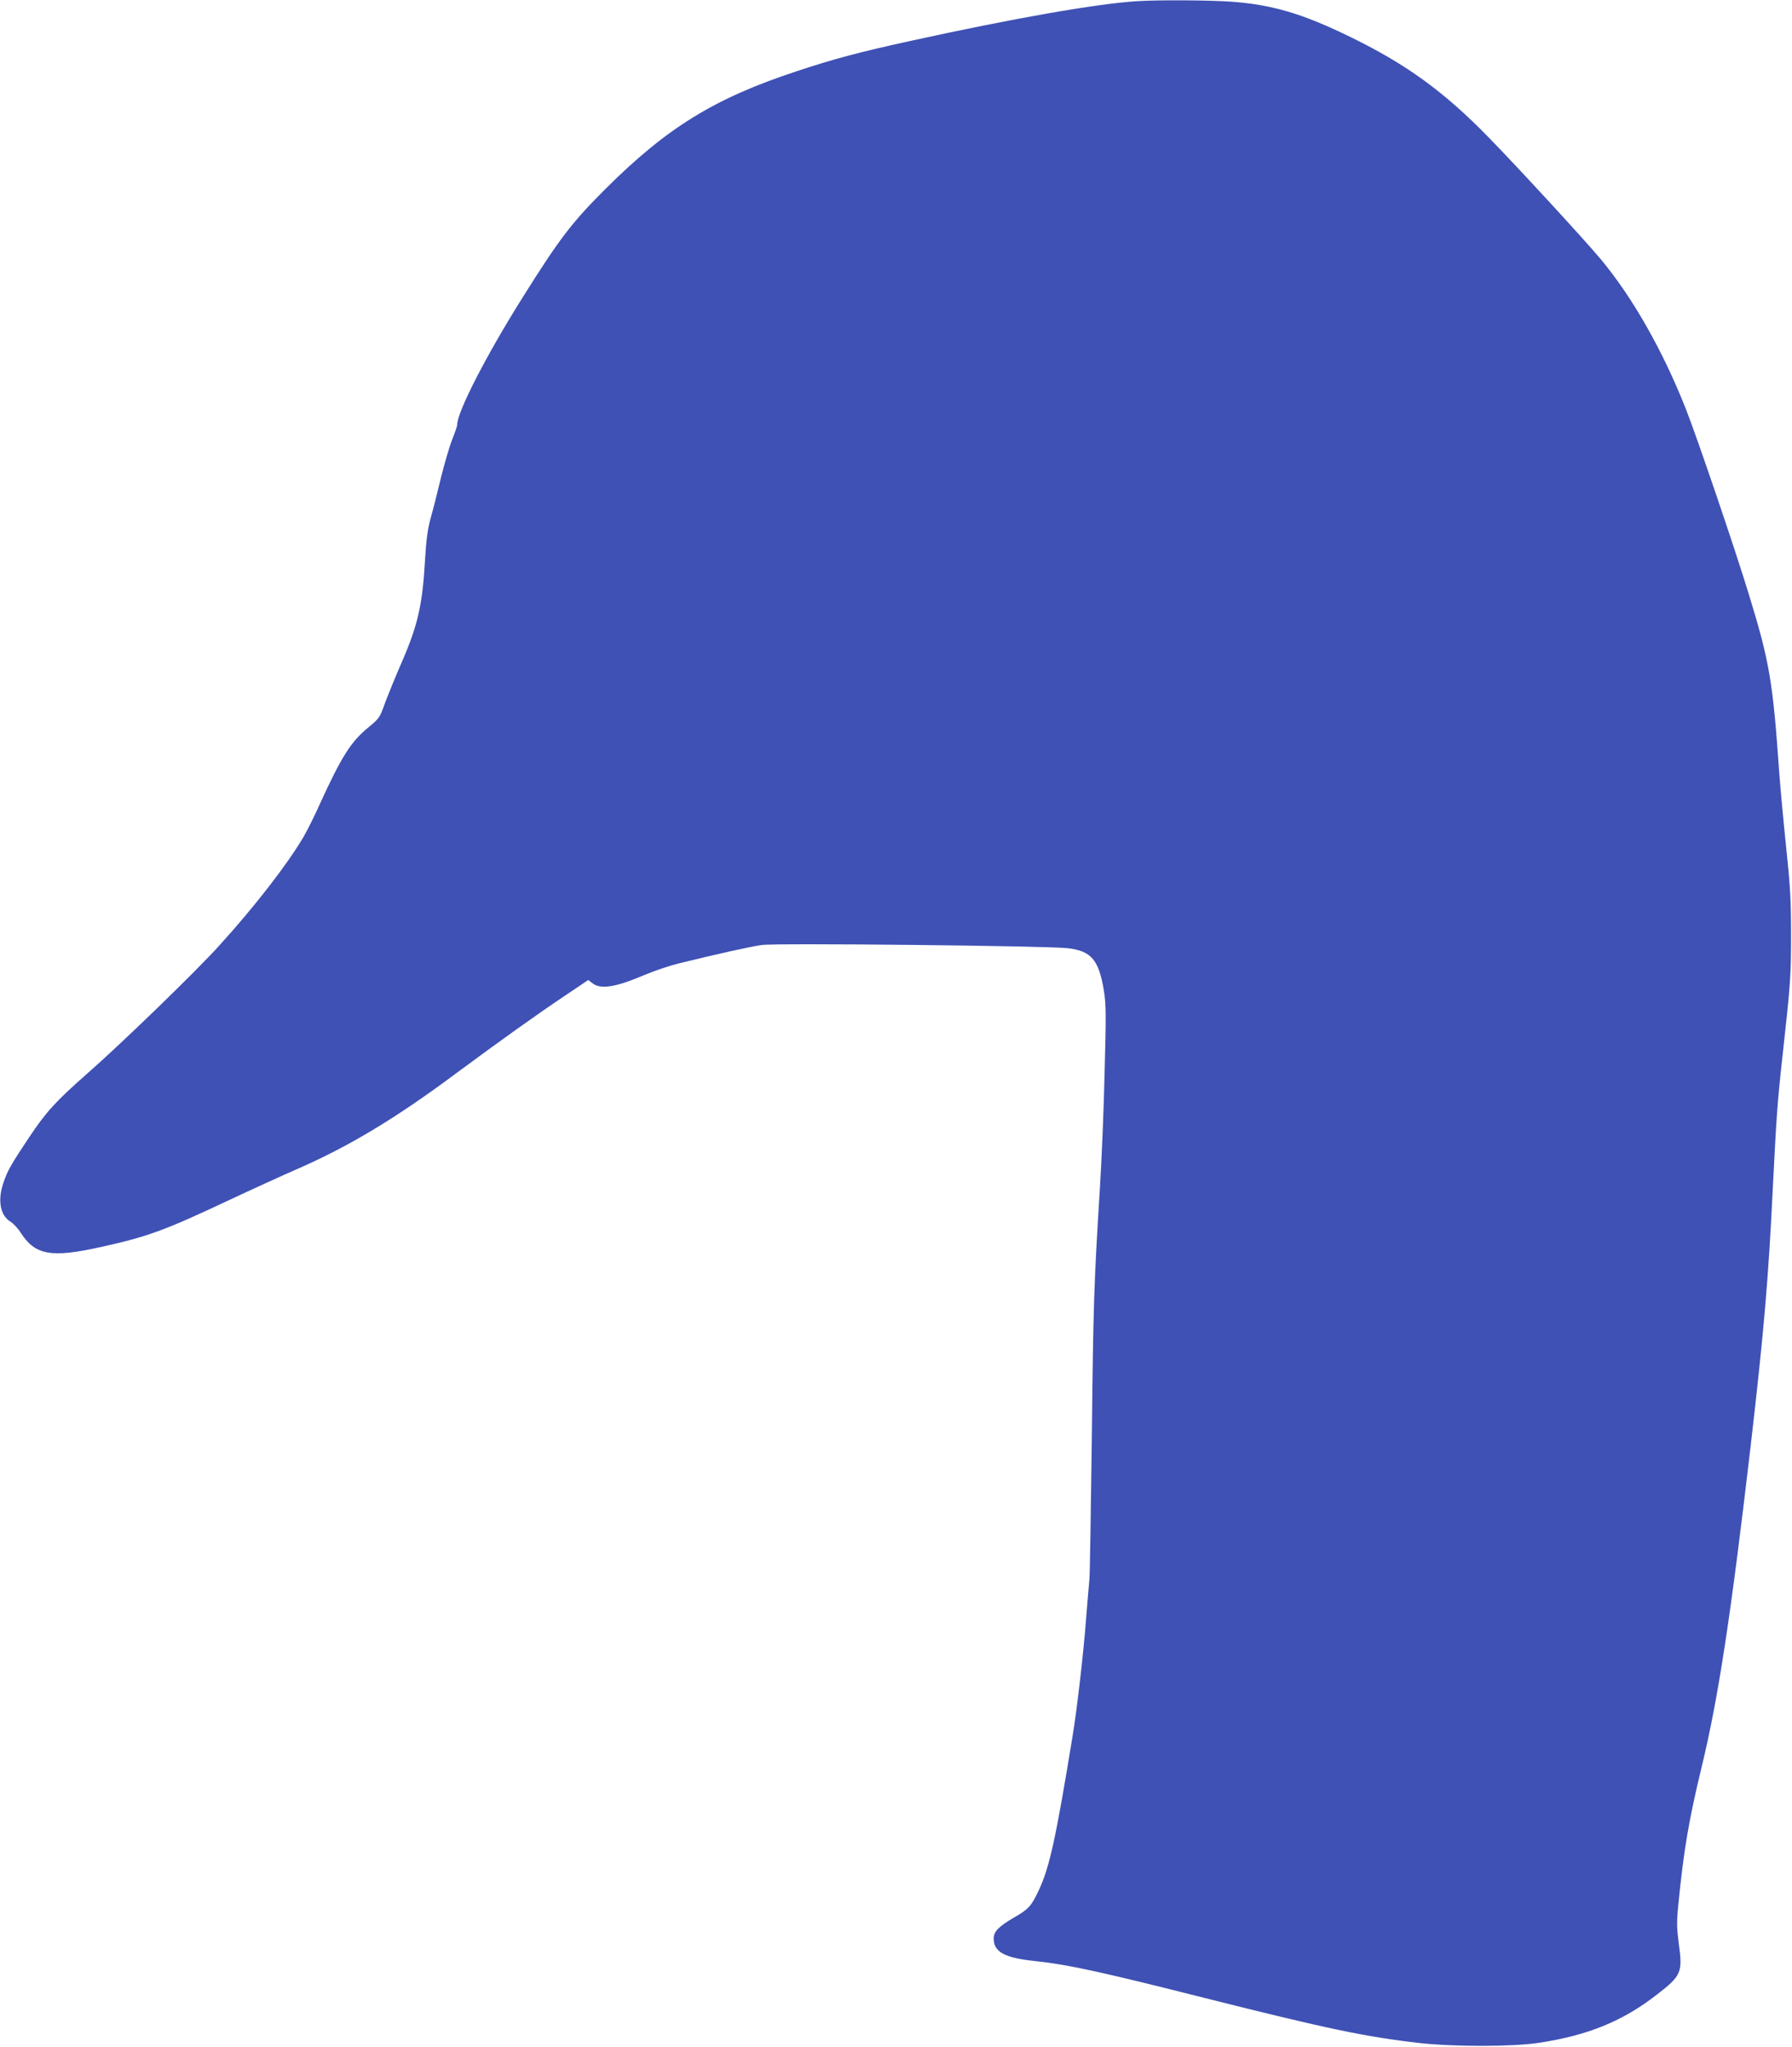
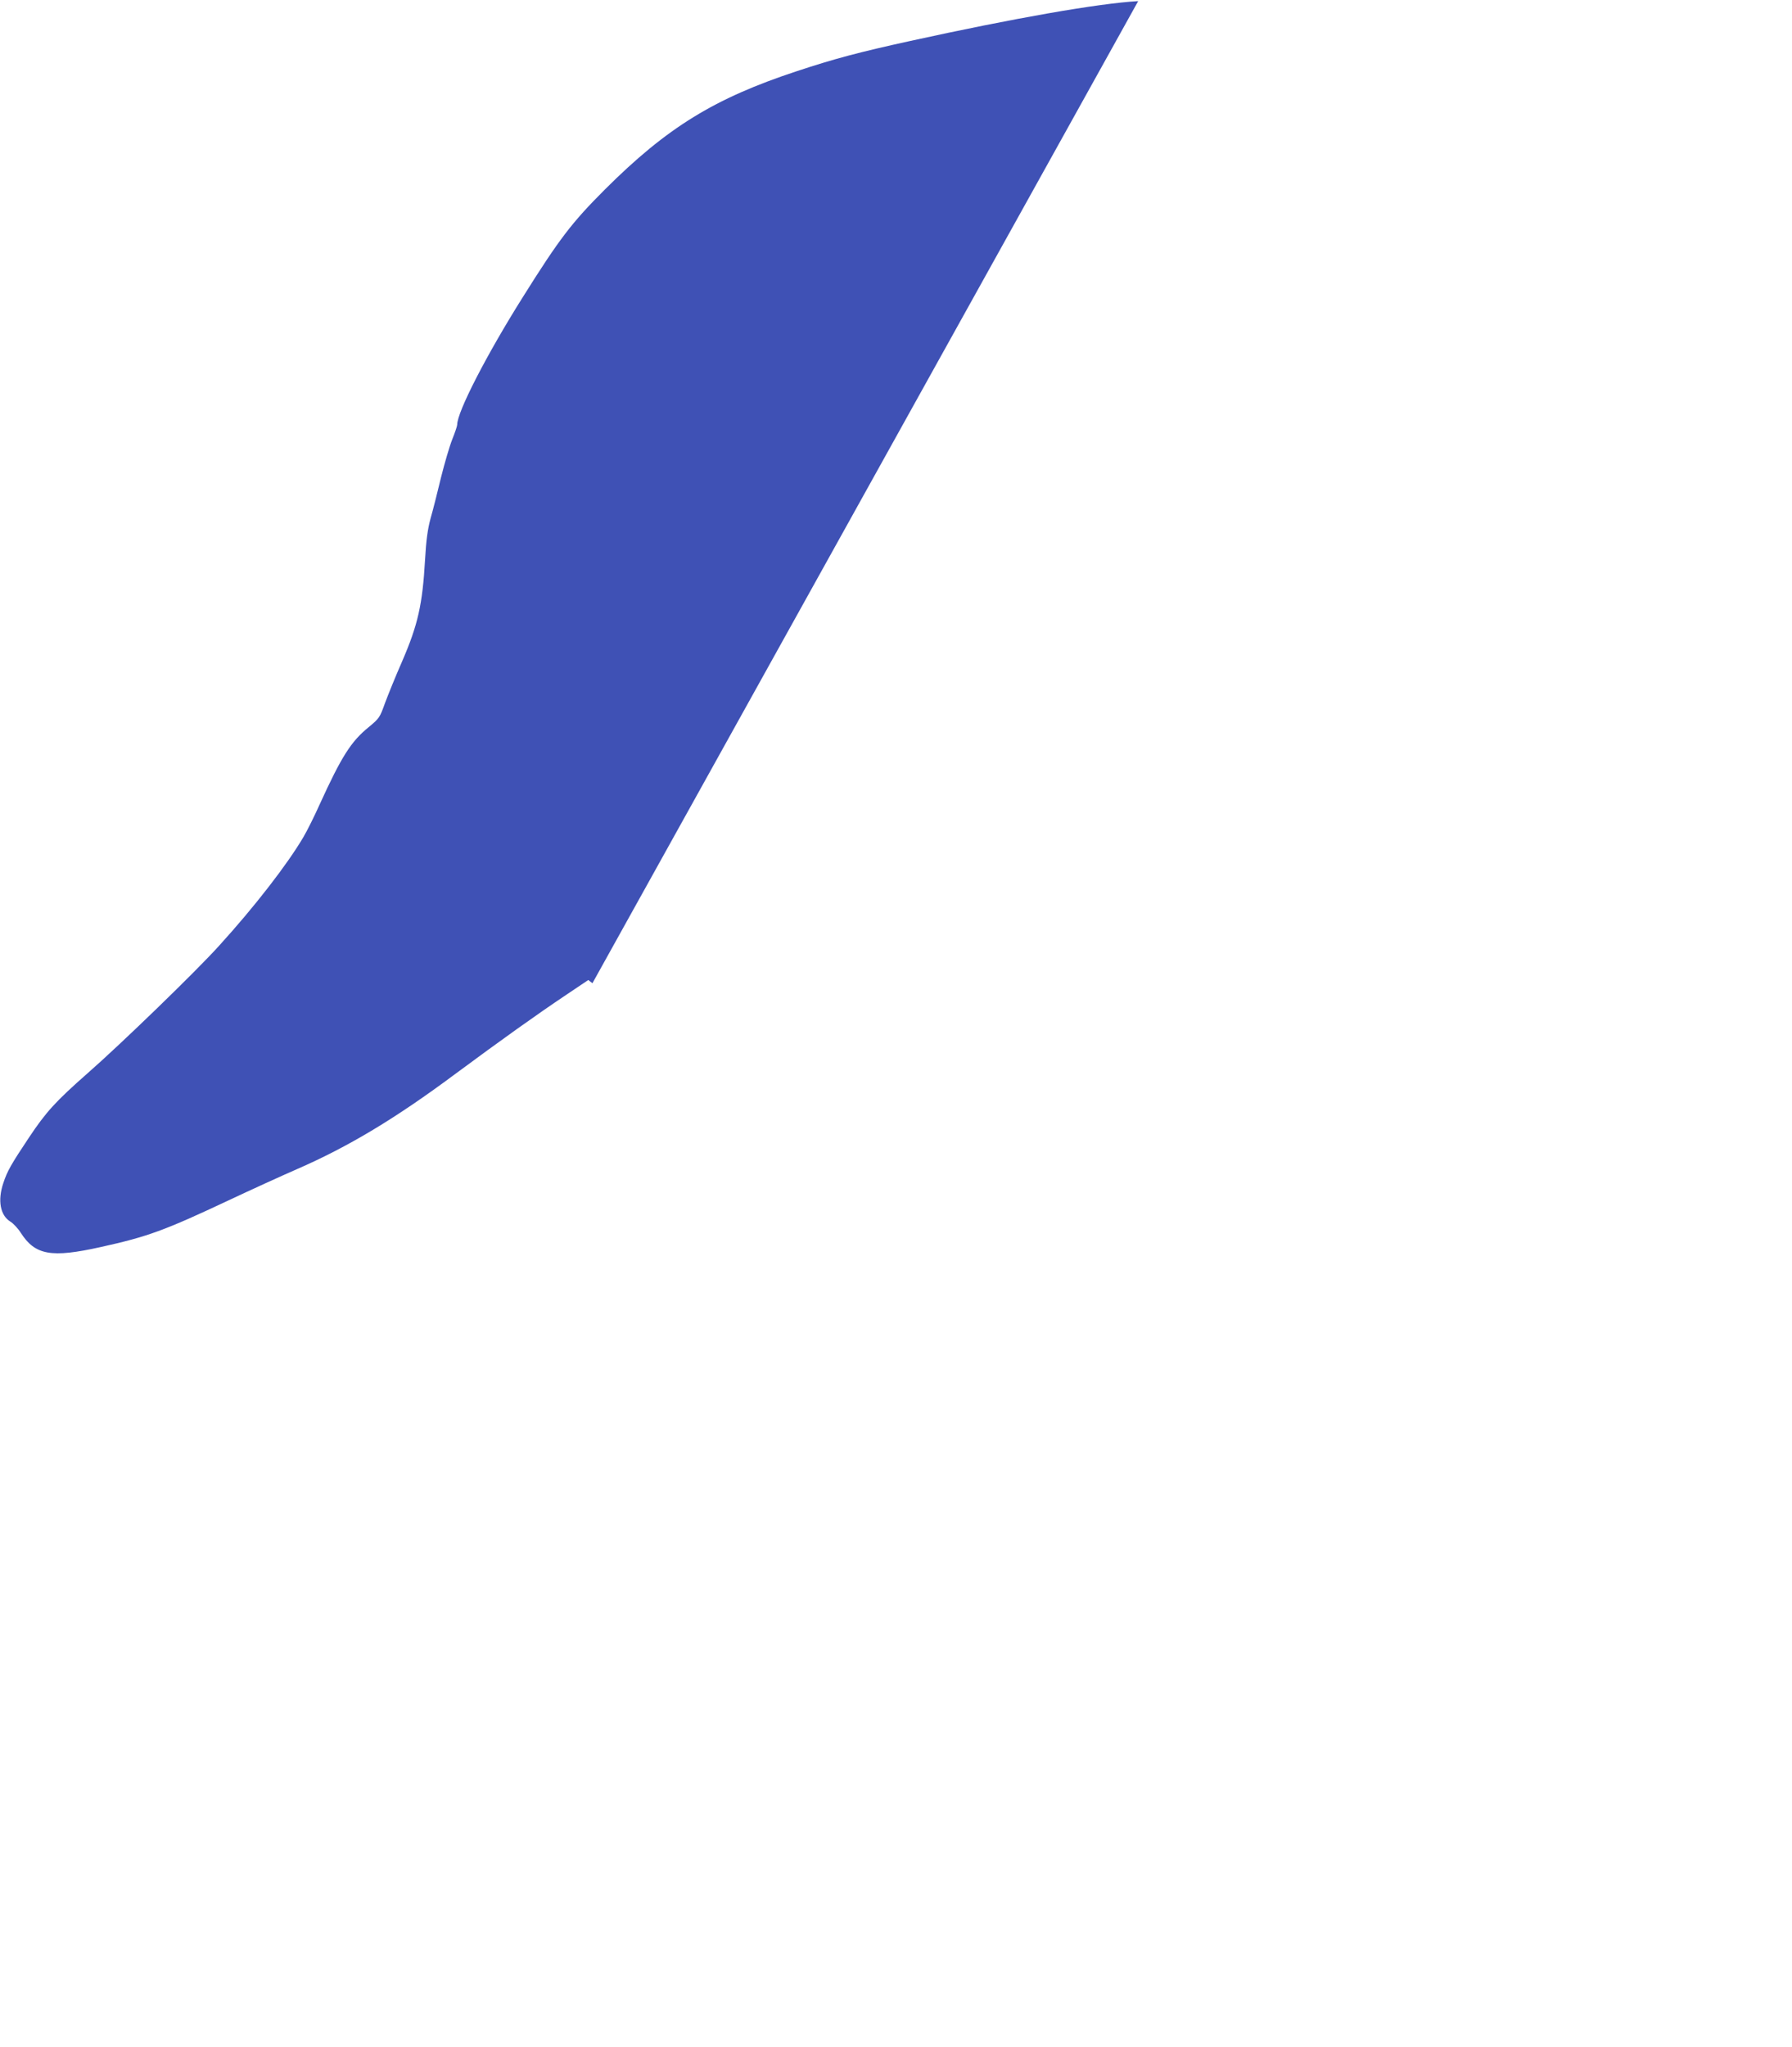
<svg xmlns="http://www.w3.org/2000/svg" version="1.0" width="1121pt" height="1280pt" viewBox="0 0 1121 1280" preserveAspectRatio="xMidYMid meet">
  <g transform="translate(0,1280) scale(0.1,-0.1)" fill="#3f51b5" stroke="none">
-     <path d="M7120 12793 c-248 -14 -778 -107 -1425 -249 -324 -71 -477 -112 -710 -189 -516 -170 -812 -352 -1201 -740 -206 -206 -284 -307 -514 -674 -227 -361 -410 -717 -410 -797 0 -8 -14 -50 -31 -92 -17 -43 -48 -149 -70 -237 -21 -88 -50 -203 -65 -255 -19 -70 -28 -138 -35 -259 -16 -283 -45 -409 -143 -636 -41 -93 -89 -212 -108 -263 -32 -90 -36 -95 -101 -149 -111 -90 -170 -183 -307 -483 -33 -74 -79 -166 -102 -205 -100 -170 -305 -435 -526 -678 -143 -159 -615 -616 -824 -799 -200 -176 -260 -242 -366 -401 -114 -171 -136 -210 -161 -285 -37 -109 -20 -203 44 -242 18 -11 48 -43 65 -70 90 -140 190 -158 500 -89 295 65 400 104 800 292 140 66 331 153 425 194 324 141 619 318 995 598 288 213 502 366 693 494 l137 92 26 -20 c51 -40 143 -26 322 50 61 26 158 59 215 73 256 63 448 105 522 116 95 13 1778 -5 1914 -20 147 -17 194 -72 226 -263 14 -86 15 -145 5 -513 -5 -229 -19 -559 -30 -733 -37 -594 -41 -727 -50 -1551 -6 -454 -12 -852 -15 -885 -3 -33 -13 -145 -21 -250 -17 -222 -56 -559 -84 -730 -105 -643 -144 -821 -211 -965 -49 -103 -63 -119 -159 -174 -93 -55 -124 -86 -124 -129 0 -85 68 -122 264 -142 198 -21 410 -67 1055 -230 762 -192 1009 -244 1345 -282 215 -24 581 -24 745 1 306 46 526 135 740 302 154 119 162 138 136 324 -12 95 -13 131 -2 238 32 330 65 529 146 862 104 430 181 933 305 1995 84 723 113 1064 140 1625 22 440 29 541 60 820 51 460 54 506 54 765 0 222 -5 304 -32 560 -17 165 -36 370 -42 455 -40 570 -60 689 -189 1110 -87 286 -326 988 -396 1165 -145 366 -333 696 -533 936 -105 125 -532 589 -702 762 -277 284 -512 454 -855 622 -306 150 -498 207 -761 225 -137 9 -443 11 -574 3z" />
+     <path d="M7120 12793 c-248 -14 -778 -107 -1425 -249 -324 -71 -477 -112 -710 -189 -516 -170 -812 -352 -1201 -740 -206 -206 -284 -307 -514 -674 -227 -361 -410 -717 -410 -797 0 -8 -14 -50 -31 -92 -17 -43 -48 -149 -70 -237 -21 -88 -50 -203 -65 -255 -19 -70 -28 -138 -35 -259 -16 -283 -45 -409 -143 -636 -41 -93 -89 -212 -108 -263 -32 -90 -36 -95 -101 -149 -111 -90 -170 -183 -307 -483 -33 -74 -79 -166 -102 -205 -100 -170 -305 -435 -526 -678 -143 -159 -615 -616 -824 -799 -200 -176 -260 -242 -366 -401 -114 -171 -136 -210 -161 -285 -37 -109 -20 -203 44 -242 18 -11 48 -43 65 -70 90 -140 190 -158 500 -89 295 65 400 104 800 292 140 66 331 153 425 194 324 141 619 318 995 598 288 213 502 366 693 494 l137 92 26 -20 z" />
  </g>
</svg>